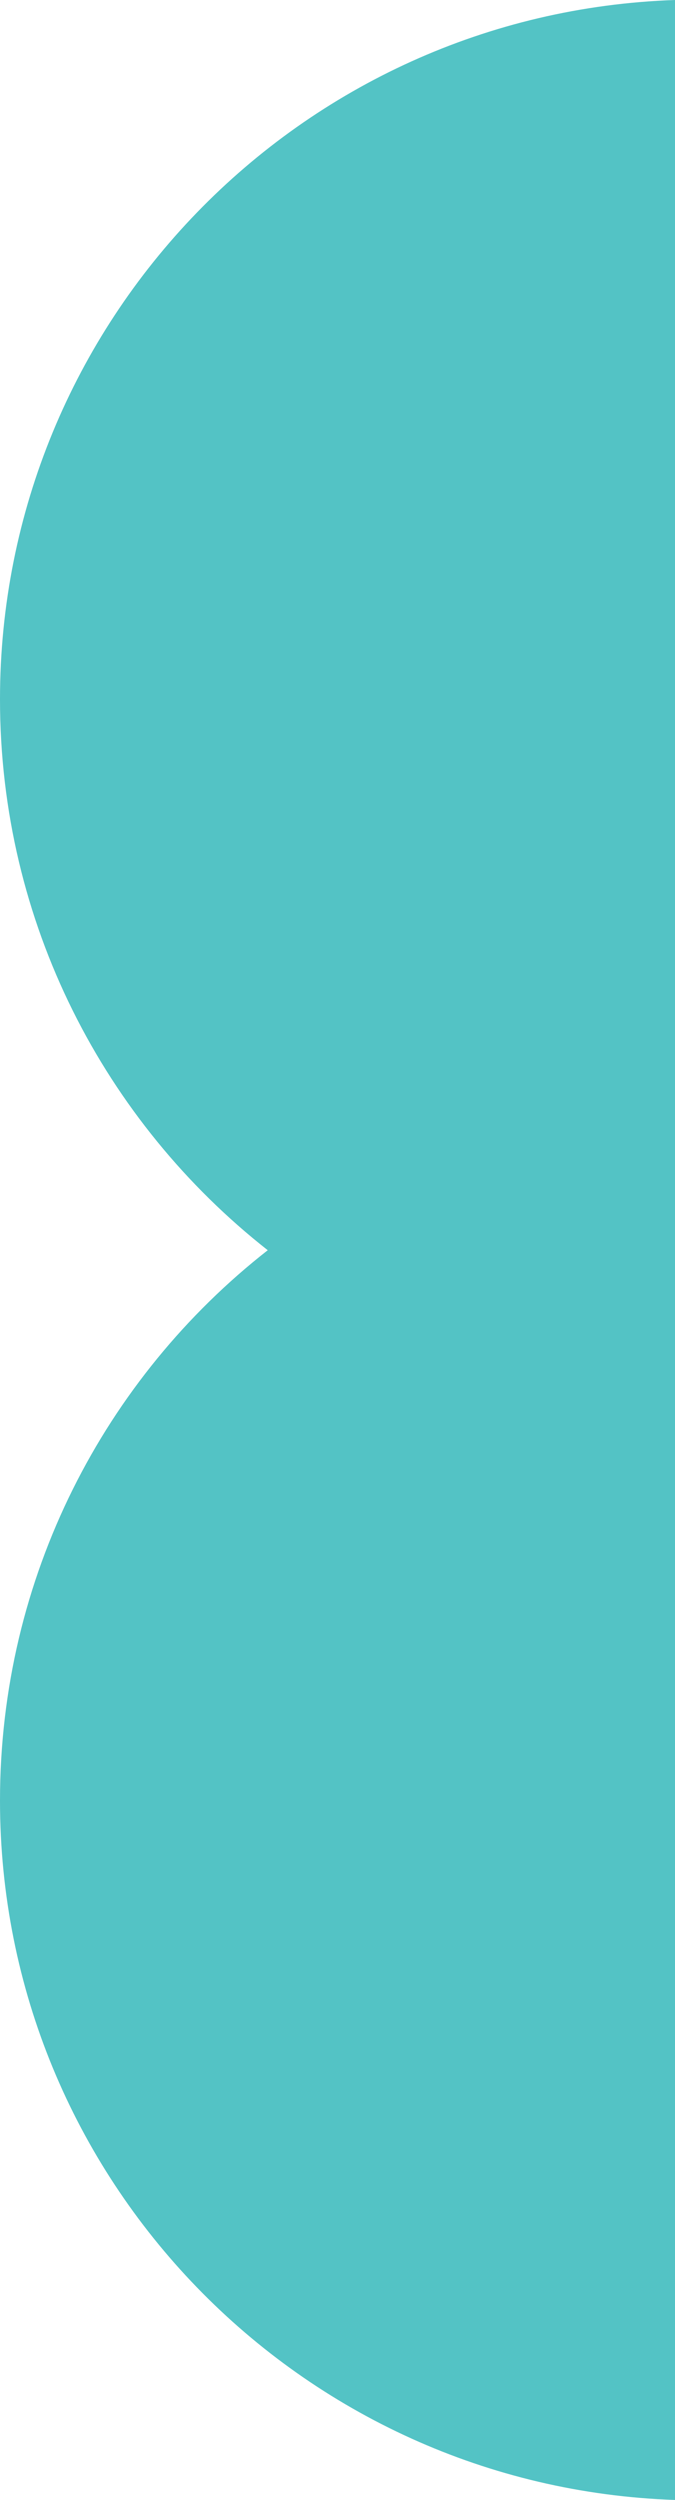
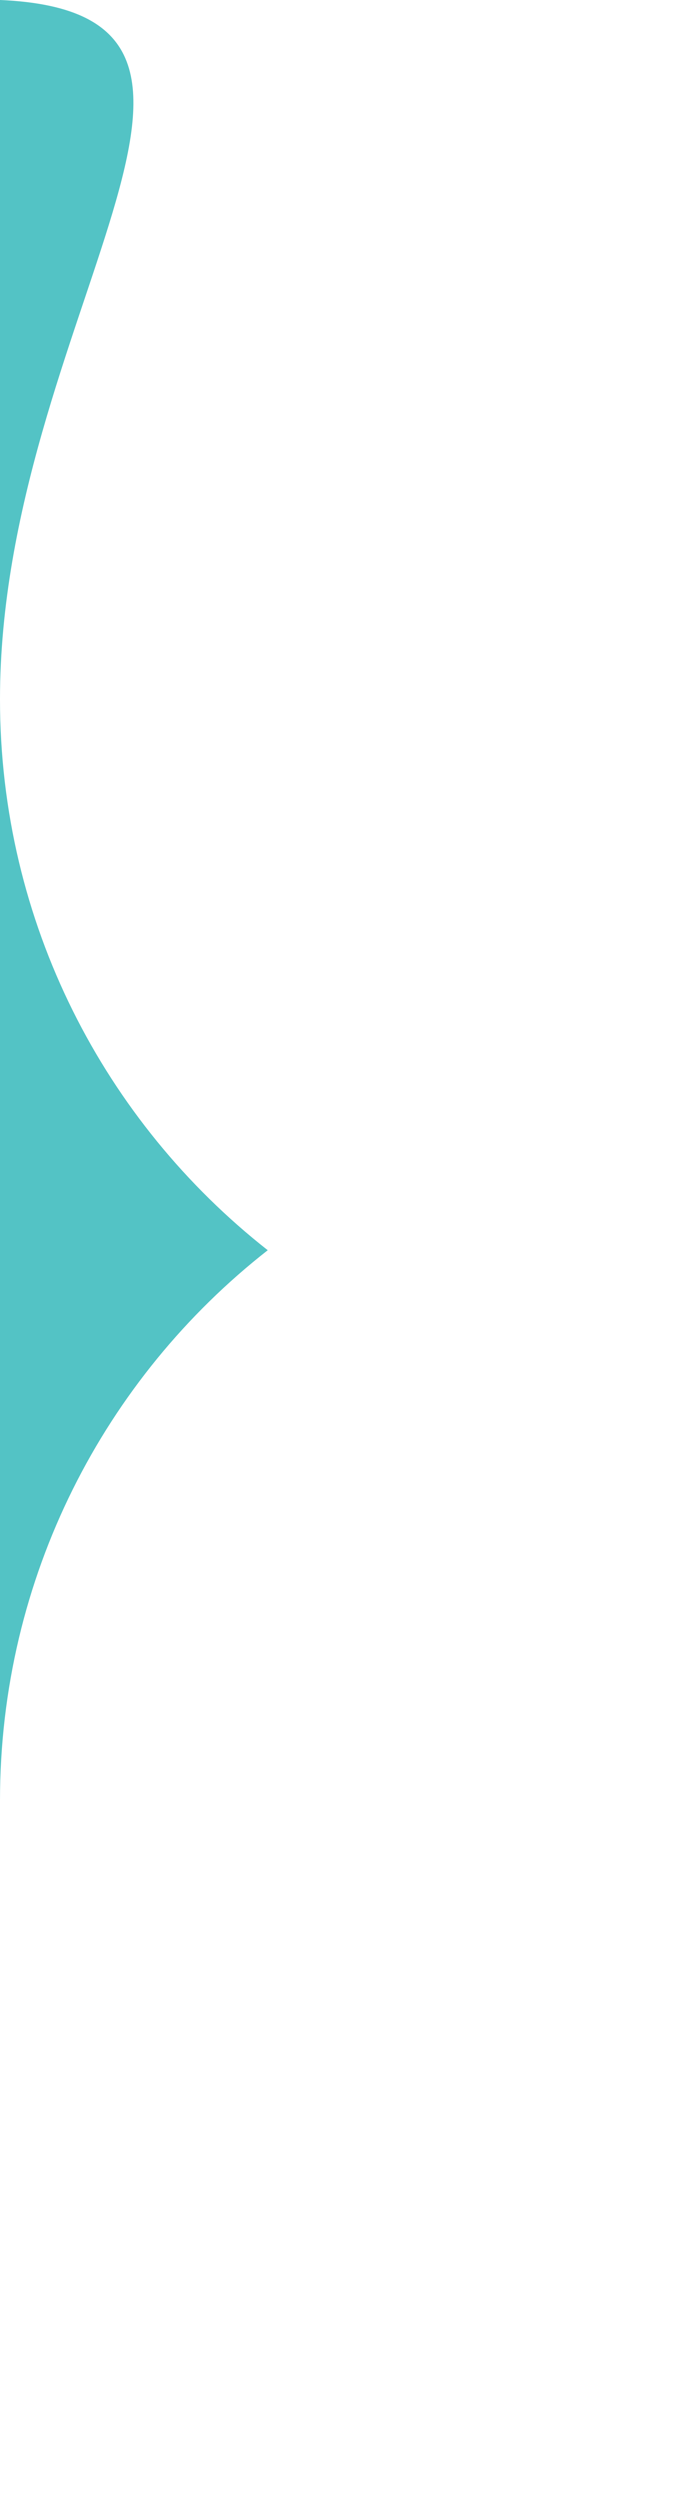
<svg xmlns="http://www.w3.org/2000/svg" version="1.1" viewBox="0 0 137.4 508.7">
  <defs>
    <style>
      .cls-1 {
        fill: #53c3c5;
      }
    </style>
  </defs>
  <g>
    <g id="Capa_1">
-       <path class="cls-1" d="M54.5,254.4C21.3,280.4,0,320.9,0,366.4c0,77,61.1,139.7,137.4,142.3V0C61.1,2.6,0,65.3,0,142.3c0,45.5,21.3,86,54.5,112.1Z" />
+       <path class="cls-1" d="M54.5,254.4C21.3,280.4,0,320.9,0,366.4V0C61.1,2.6,0,65.3,0,142.3c0,45.5,21.3,86,54.5,112.1Z" />
    </g>
  </g>
</svg>